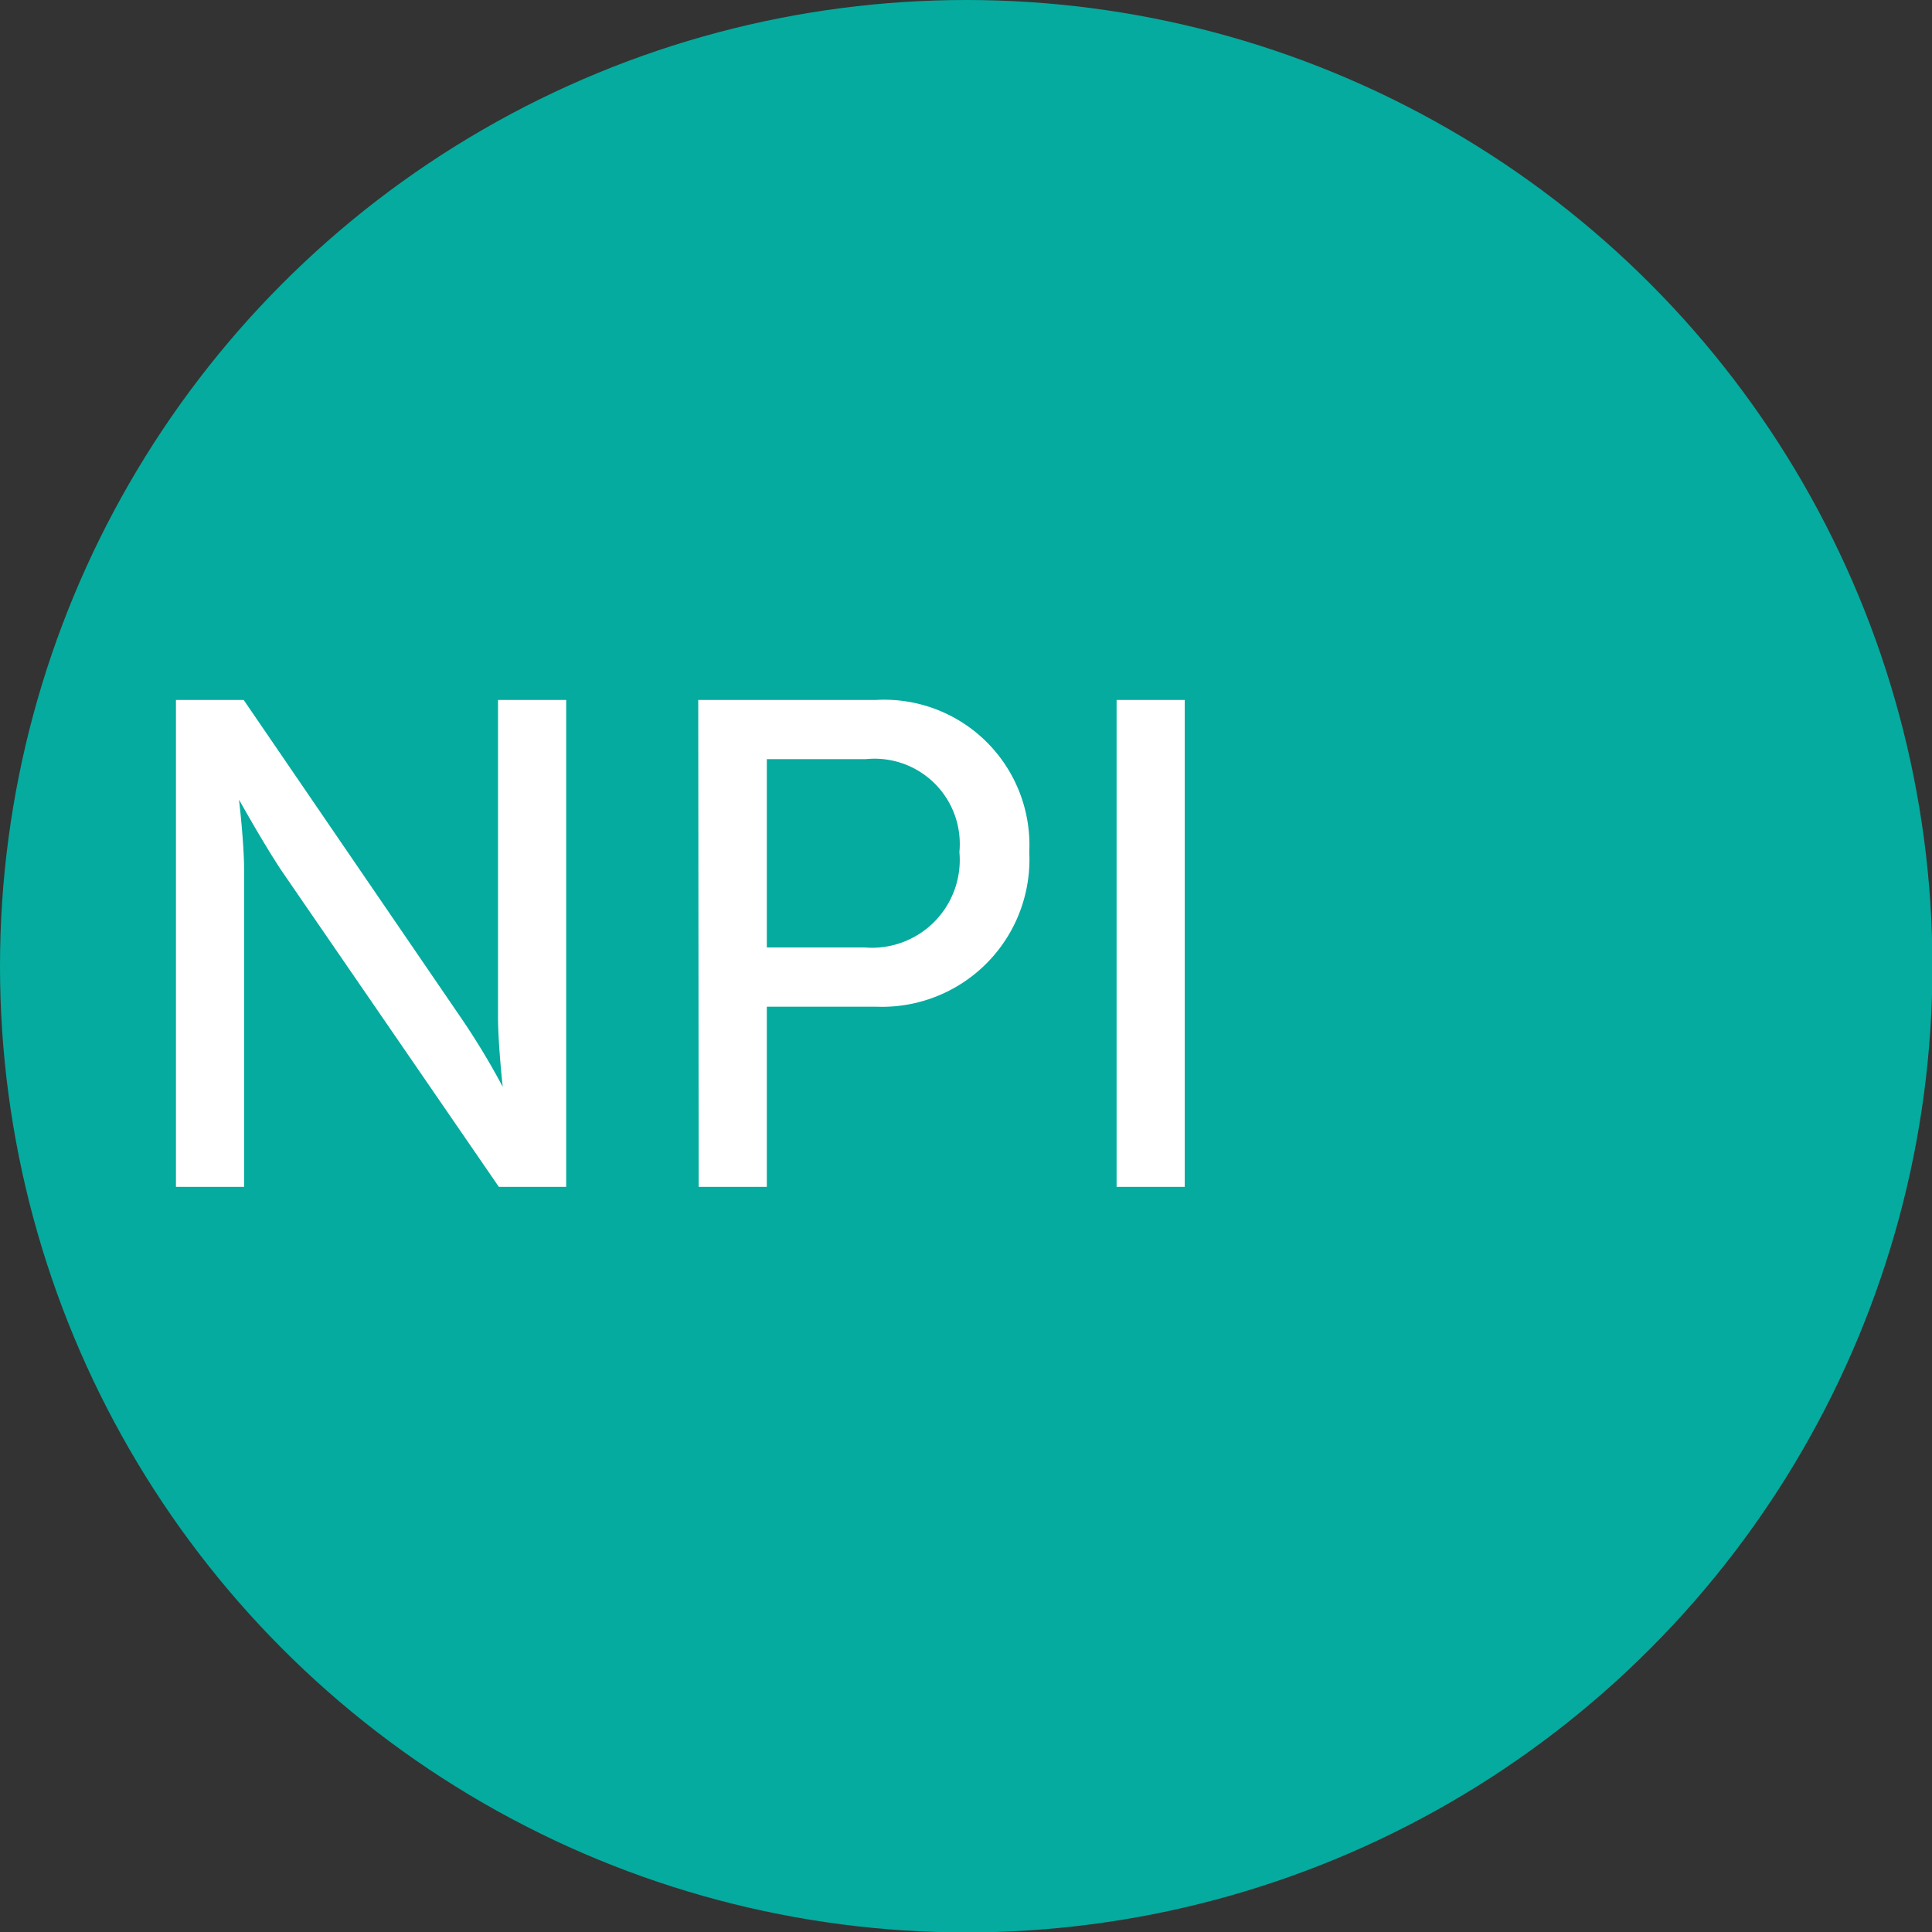
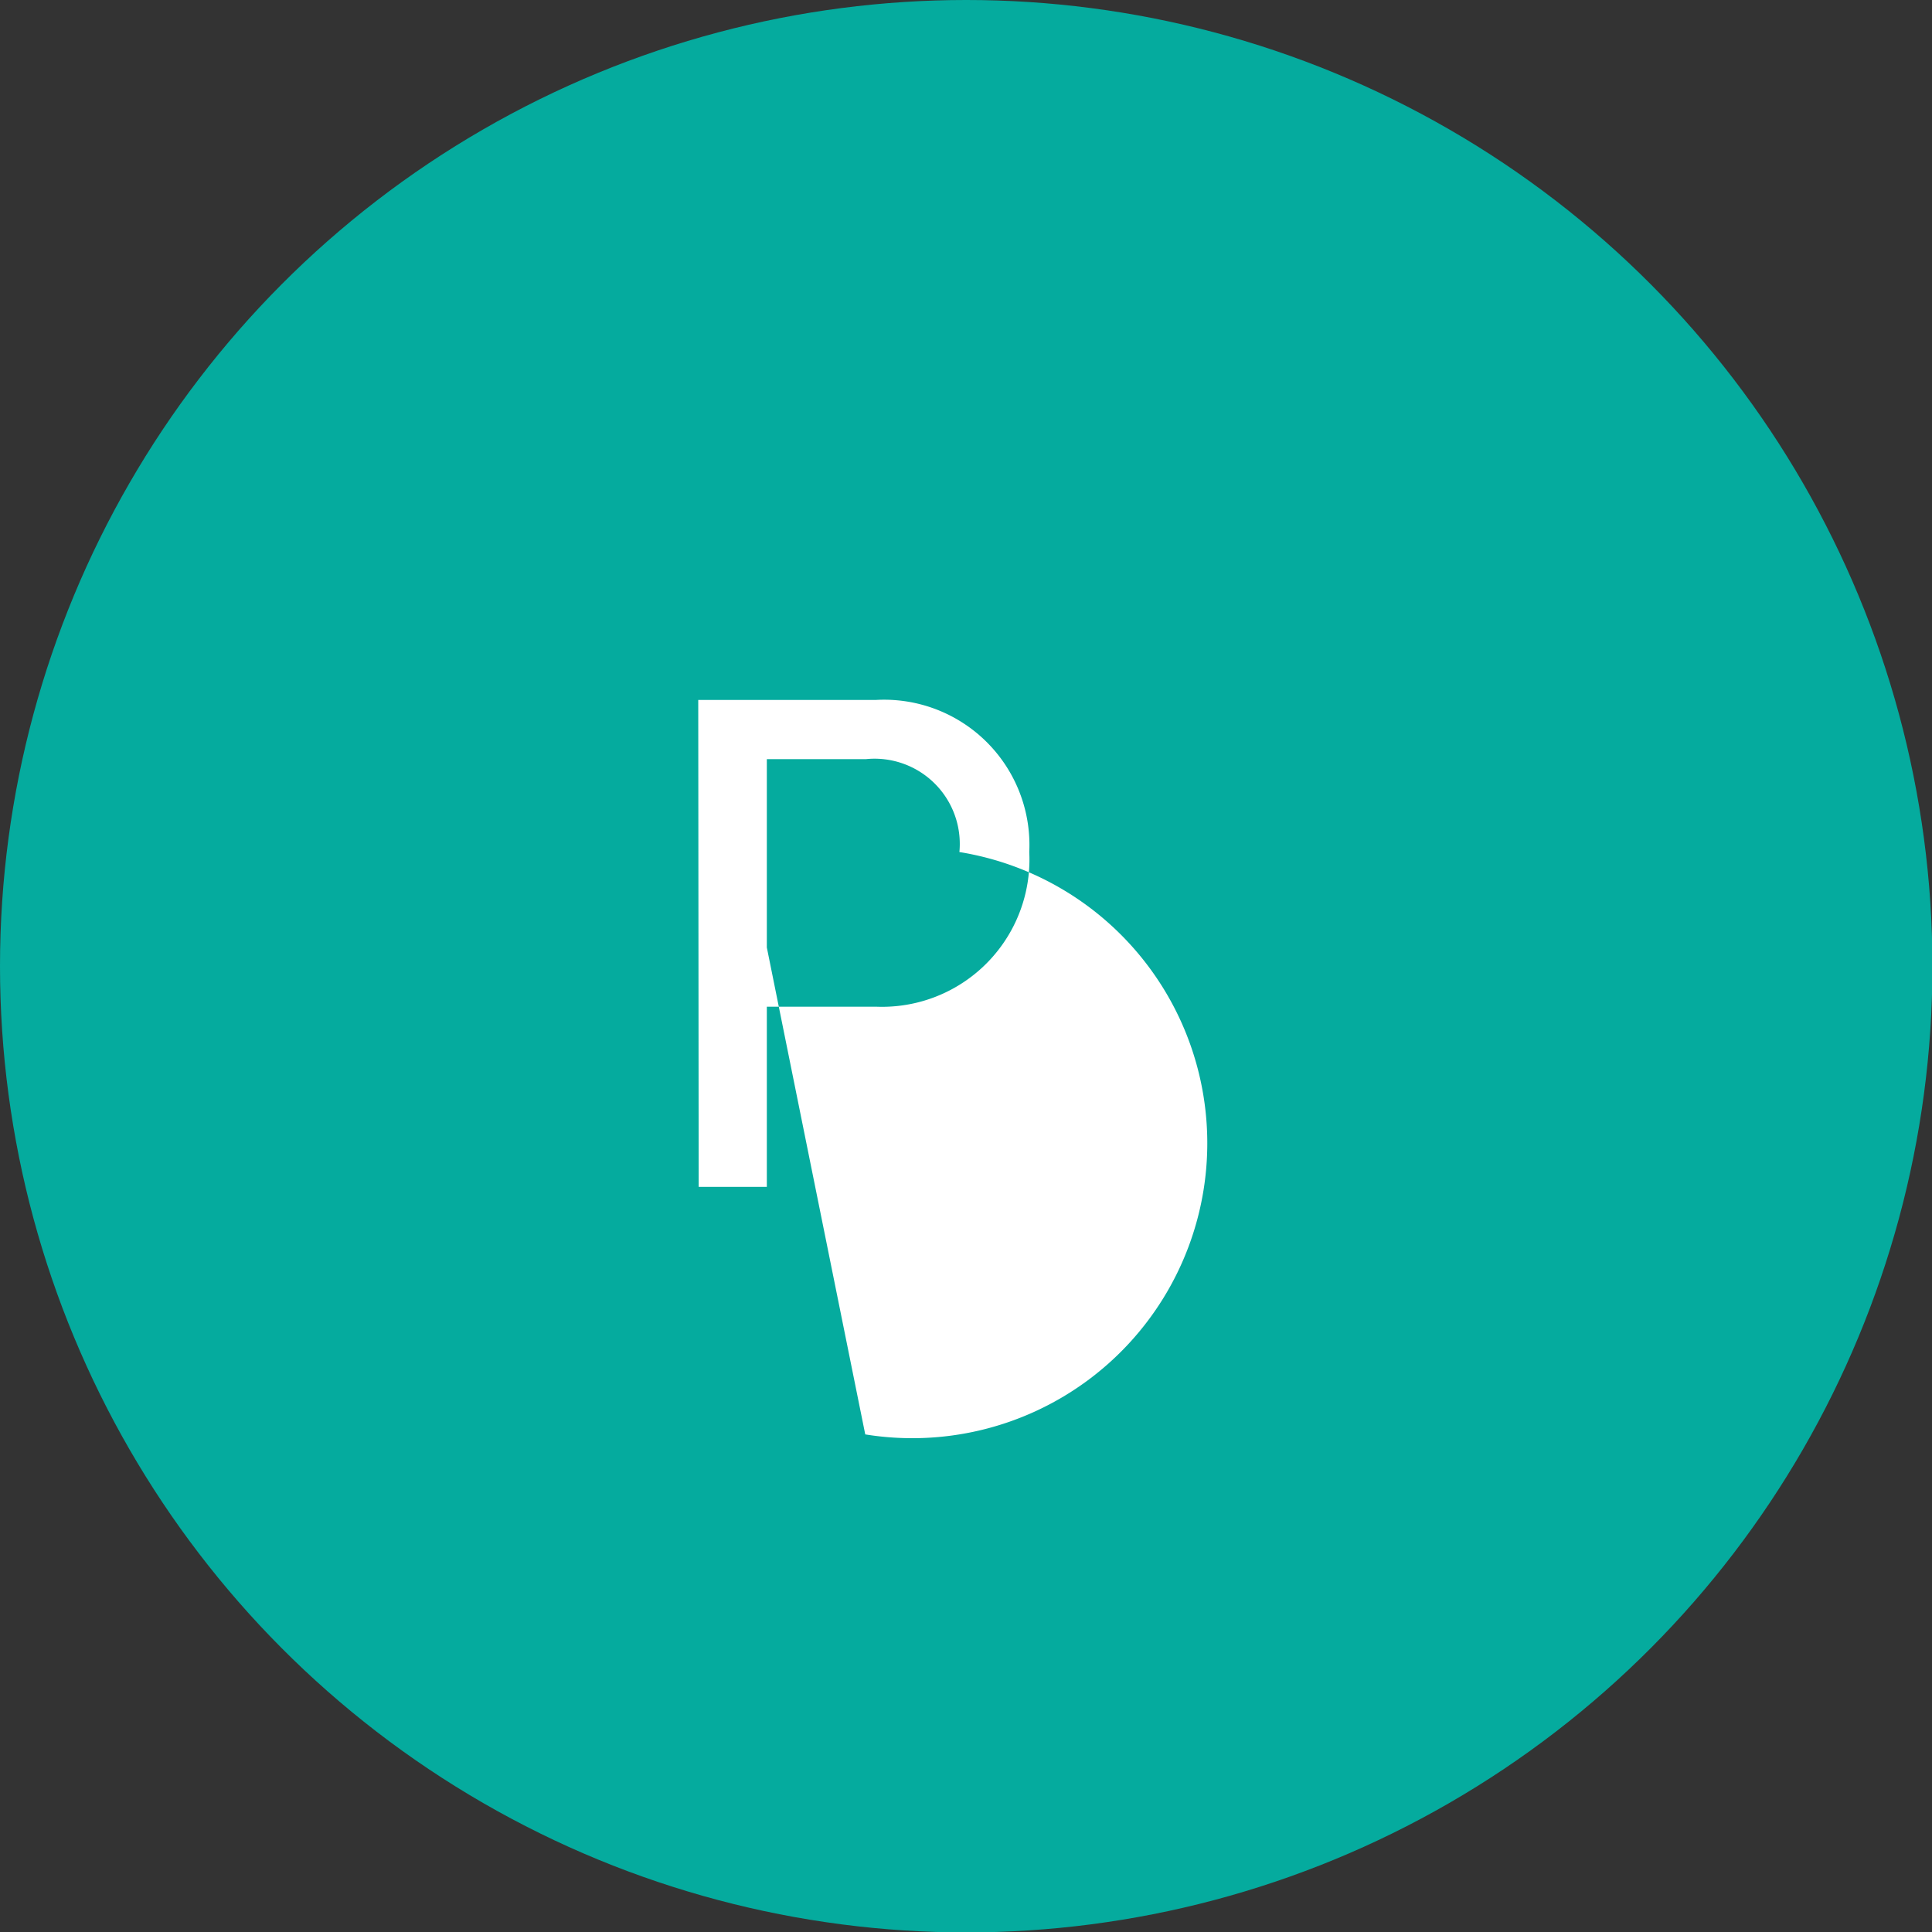
<svg xmlns="http://www.w3.org/2000/svg" viewBox="0 0 45.35 45.35">
  <rect x="0" y="0" width="45.35" height="45.35" fill="#333333" stroke="none" />
  <defs>
    <style>.cls-1{fill:#05ab9e;}.cls-2{fill:#fff;}</style>
  </defs>
  <title>icone-area</title>
  <g id="Ambulatori_diagnostica" data-name="Ambulatori diagnostica">
    <circle class="cls-1" cx="22.68" cy="22.68" r="22.68" />
-     <path class="cls-2" d="M4.13,16.43H5.72l5.08,7.43a17.13,17.13,0,0,1,1,1.65h0s-.11-1-.11-1.65V16.43h1.6V27.86H11.71l-5.1-7.42c-.42-.63-1-1.67-1-1.67h0s.12,1,.12,1.67v7.42H4.13Z" />
-     <path class="cls-2" d="M16.39,16.43h4.17A3.41,3.41,0,0,1,24.16,20a3.46,3.46,0,0,1-3.6,3.63H18v4.23h-1.6Zm3.91,5.81A2.06,2.06,0,0,0,22.52,20a2,2,0,0,0-2.2-2.18H18v4.42Z" />
-     <path class="cls-2" d="M26.21,16.43h1.6V27.86h-1.6Z" />
+     <path class="cls-2" d="M16.39,16.43h4.17A3.41,3.41,0,0,1,24.16,20a3.46,3.46,0,0,1-3.6,3.63H18v4.23h-1.6m3.91,5.81A2.06,2.06,0,0,0,22.52,20a2,2,0,0,0-2.2-2.18H18v4.42Z" />
  </g>
</svg>